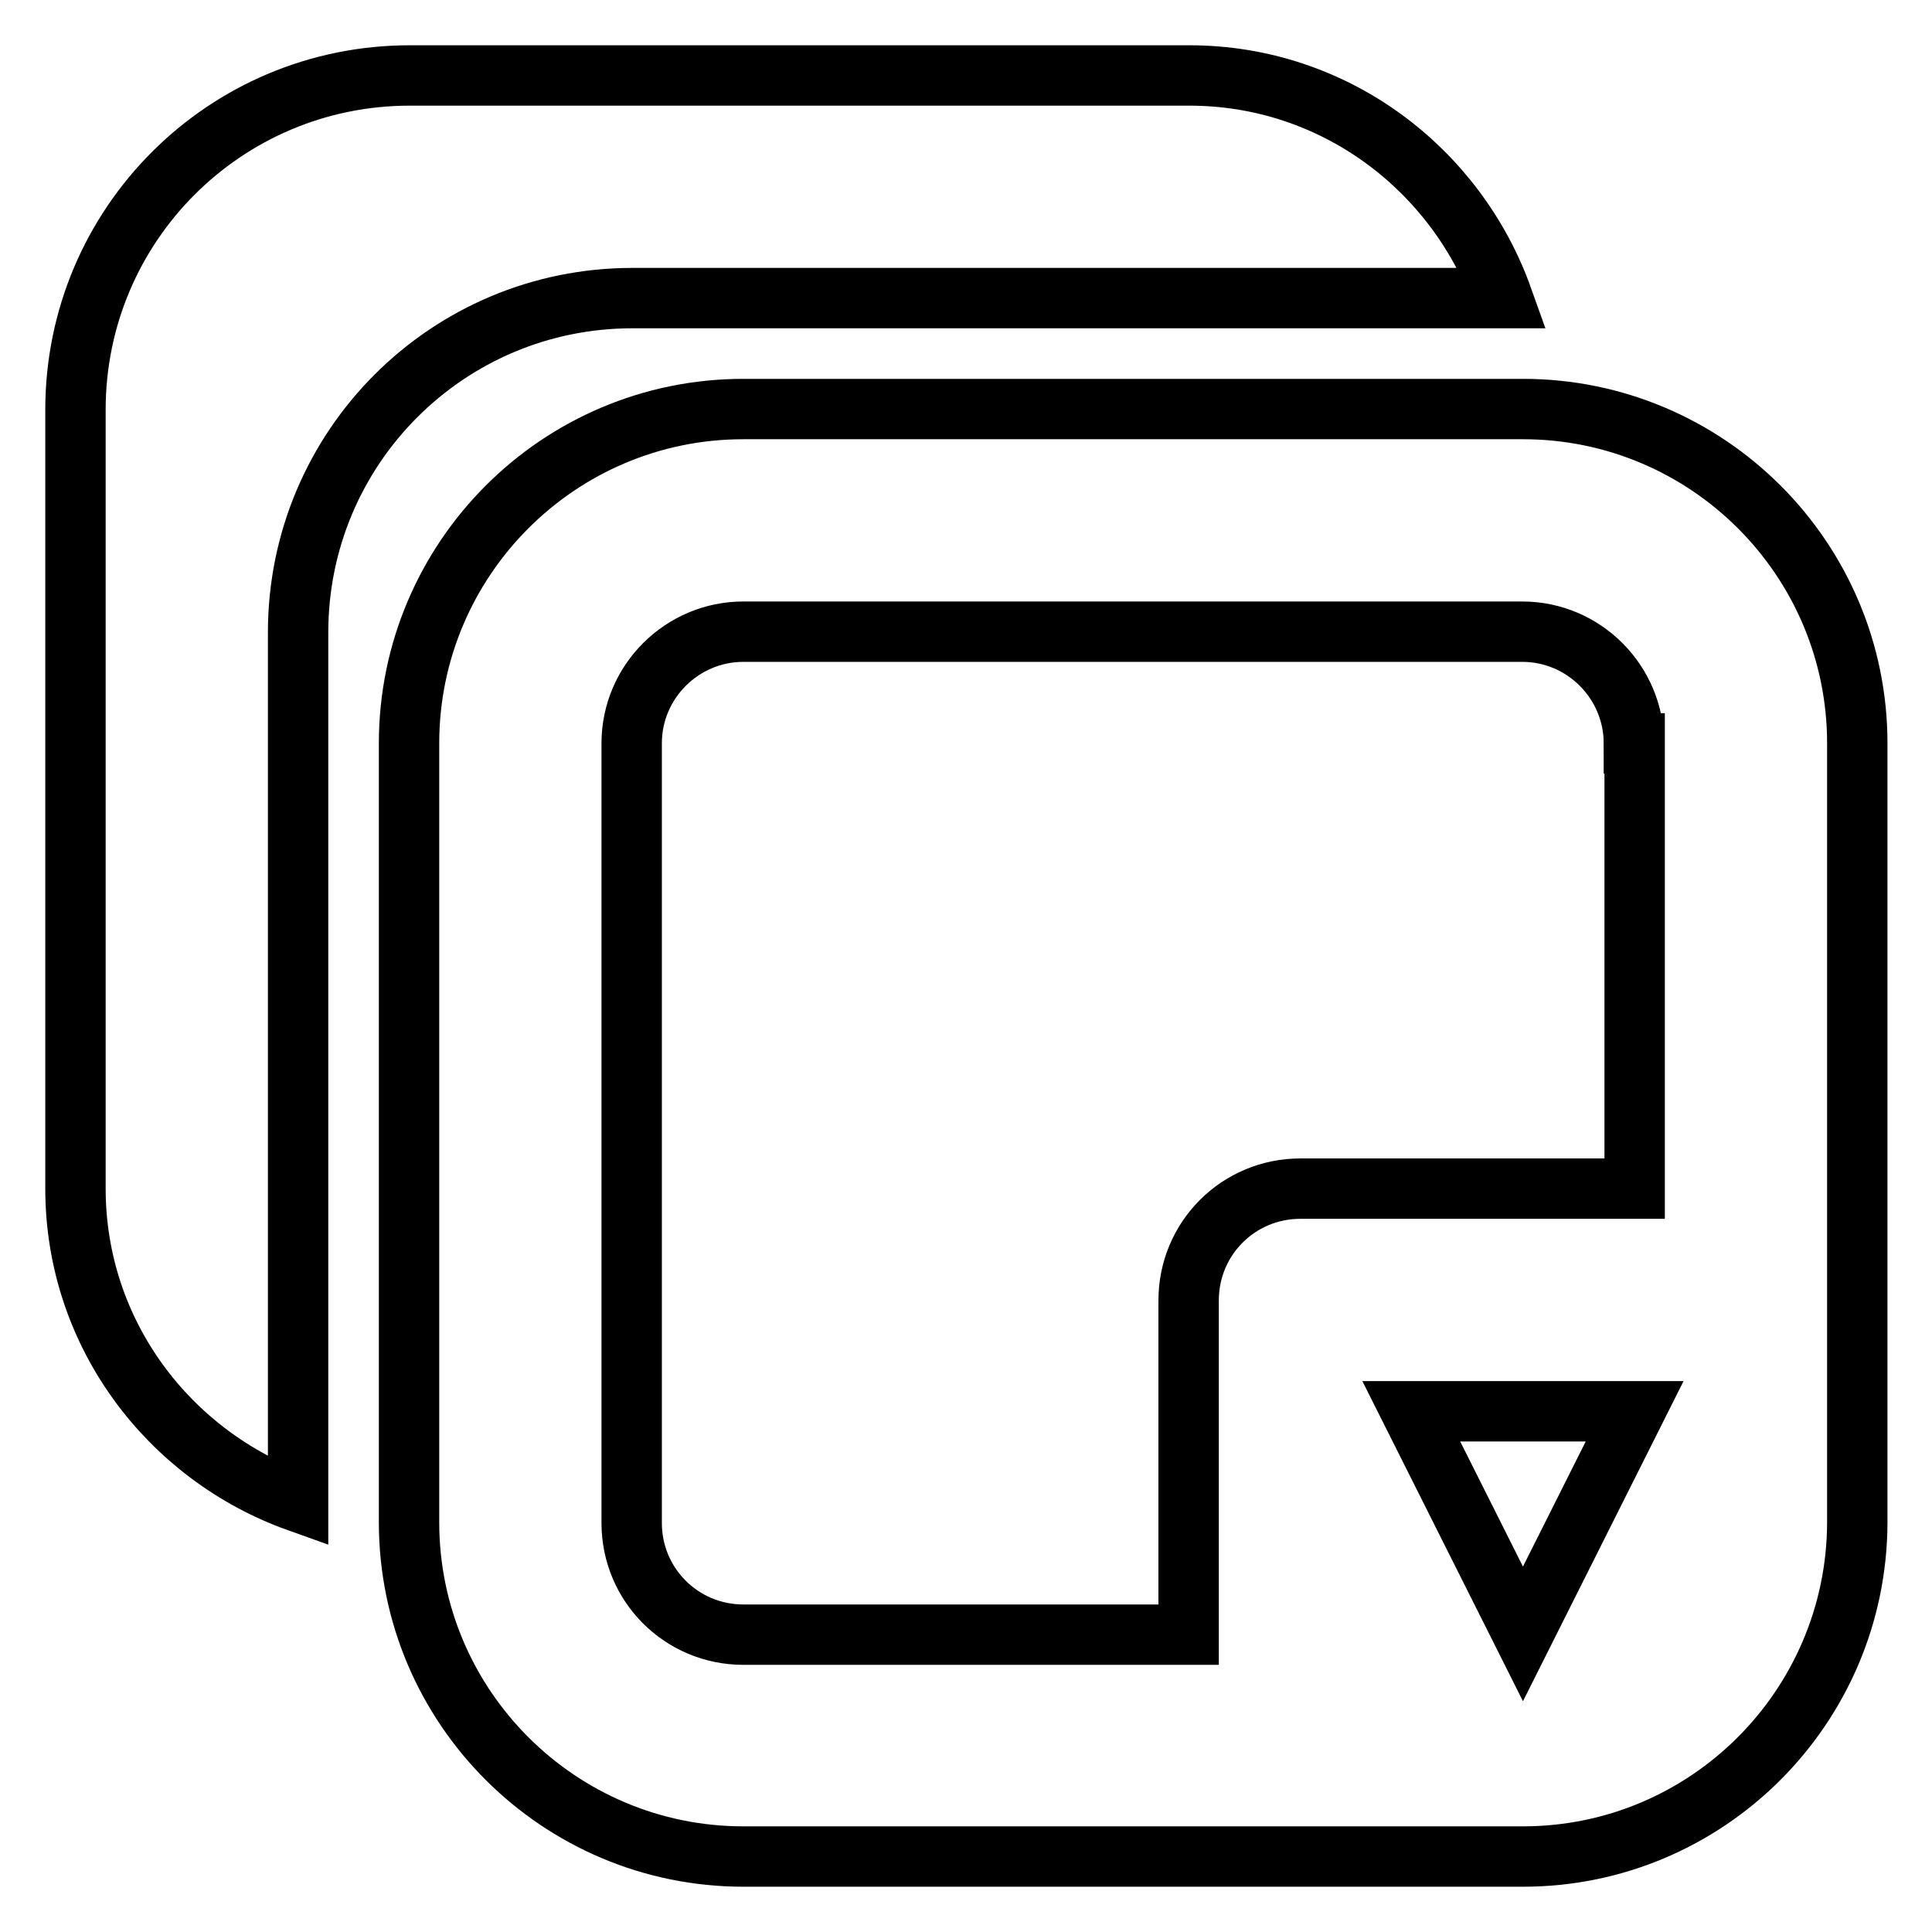
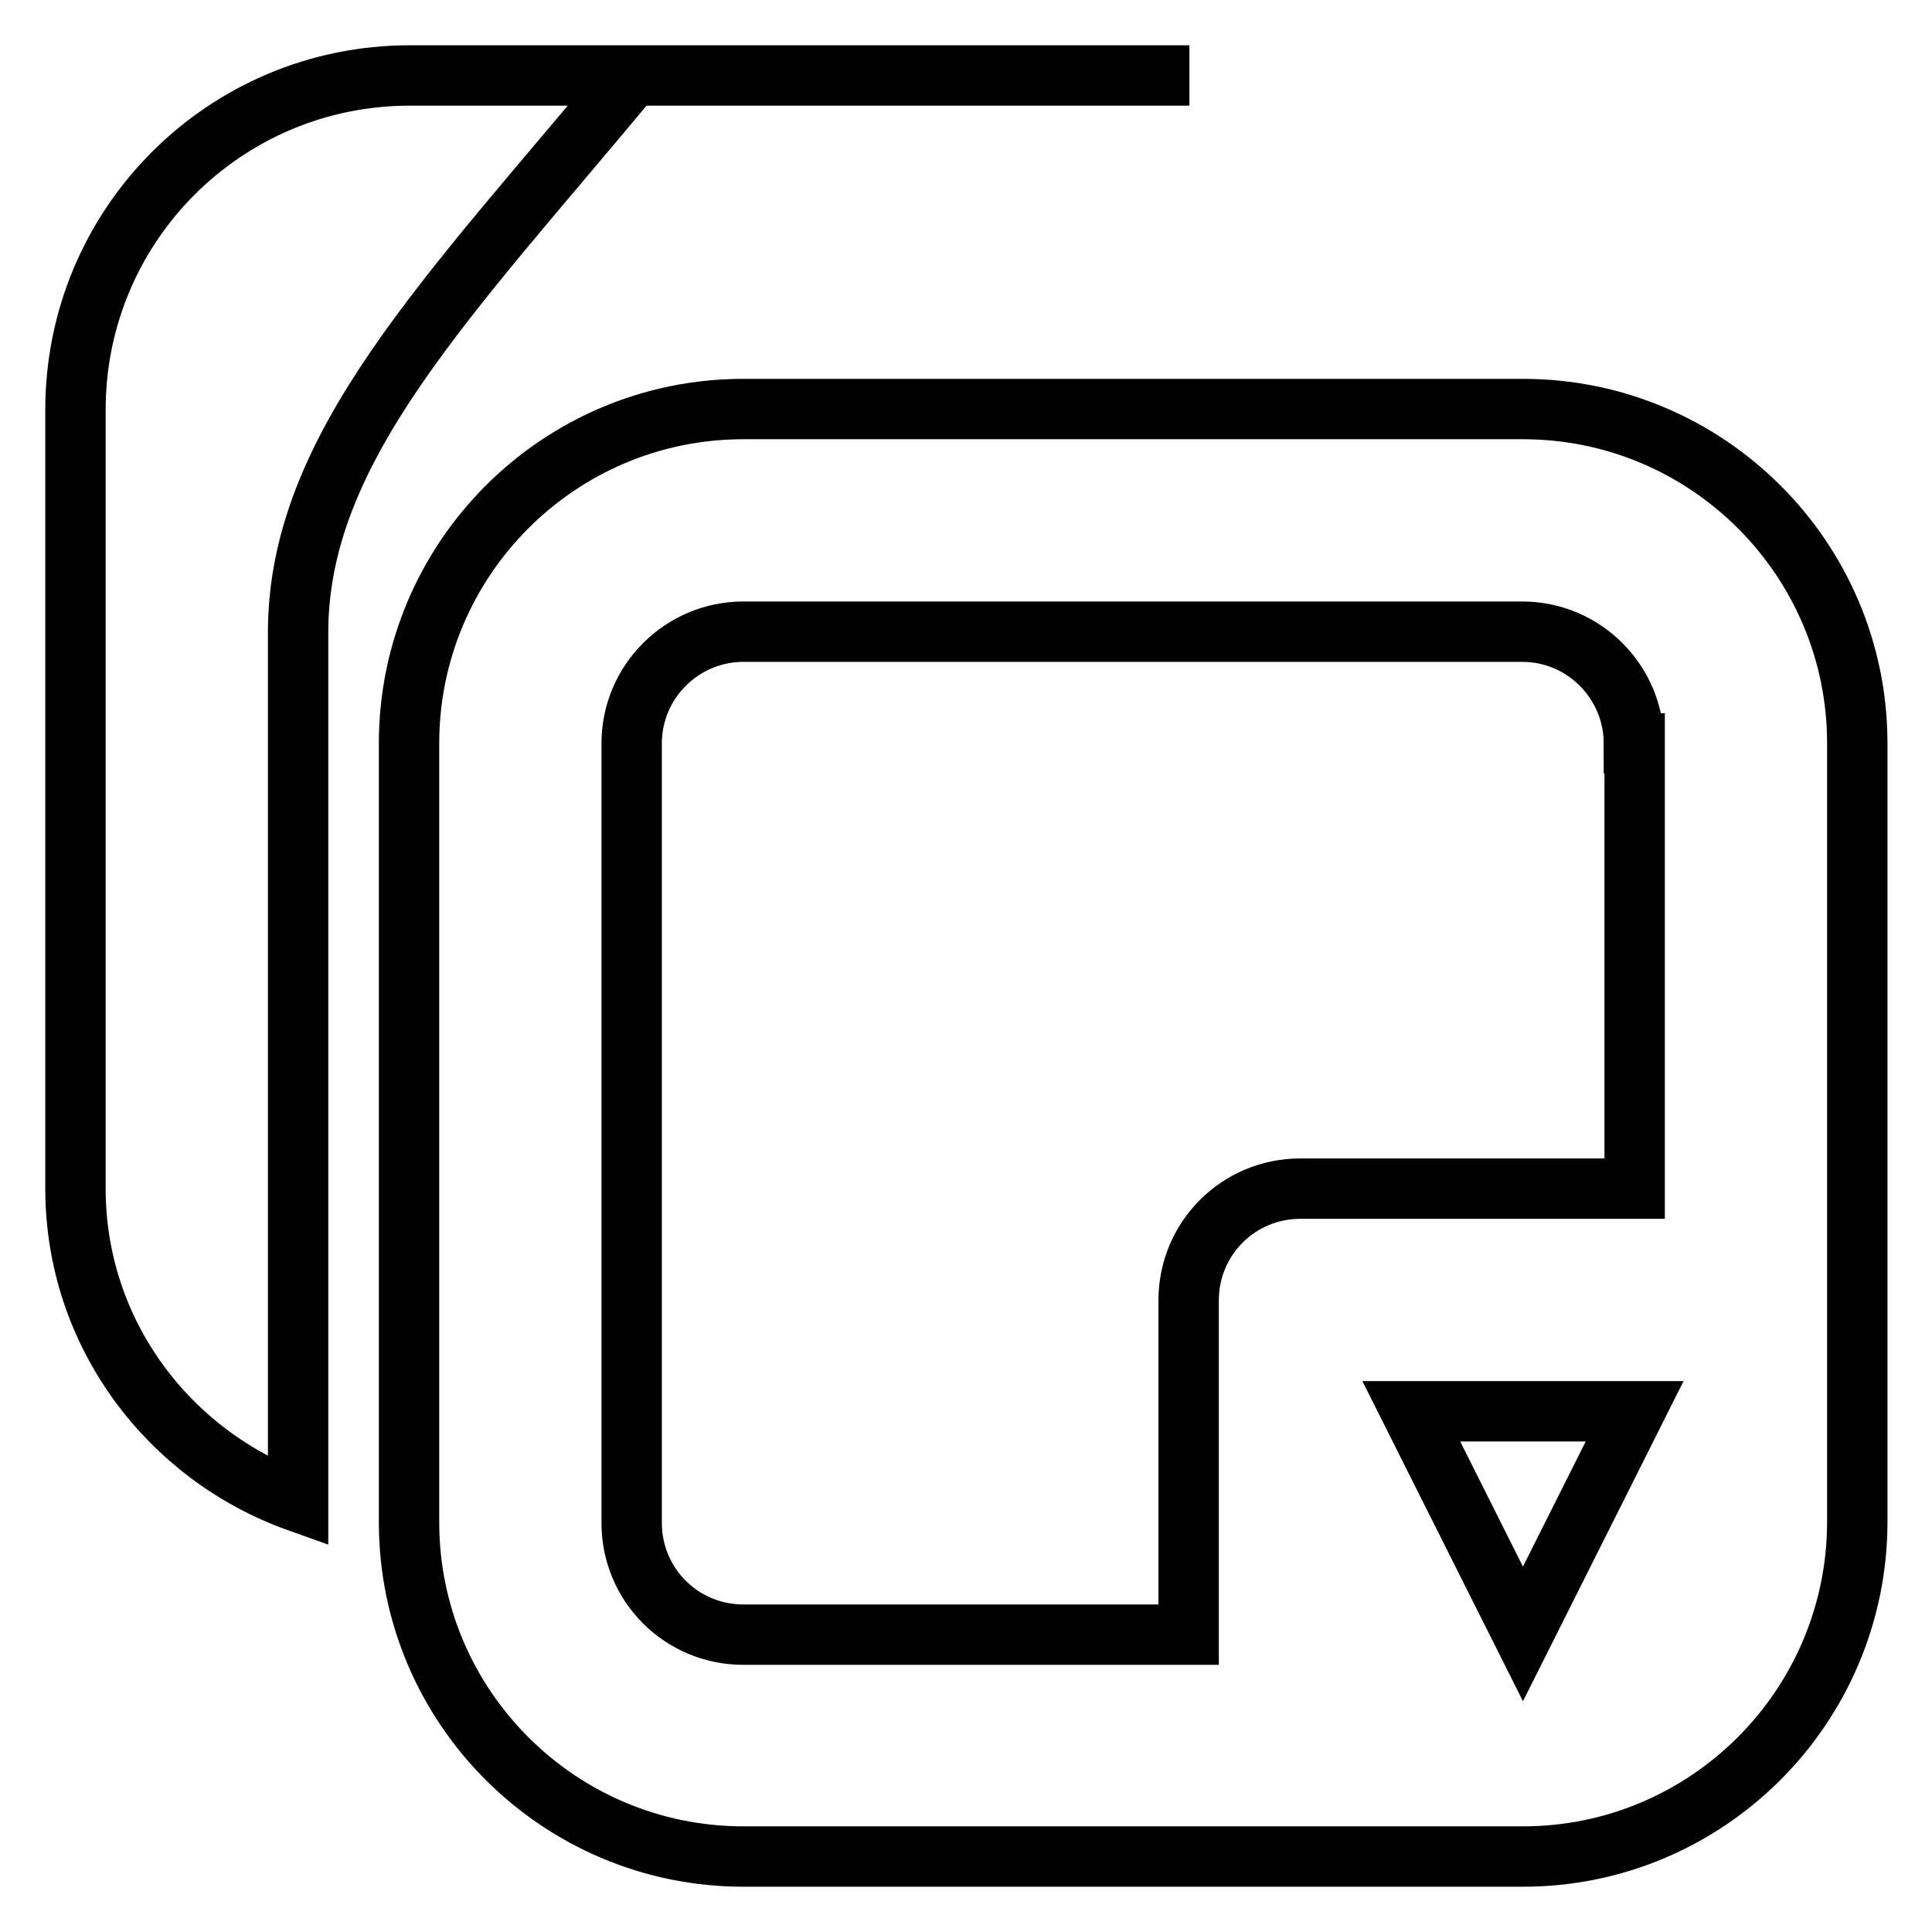
<svg xmlns="http://www.w3.org/2000/svg" version="1.1" x="0px" y="0px" viewBox="0 0 256 256" enable-background="new 0 0 256 256" xml:space="preserve">
  <g>
-     <path stroke-width="8" fill-opacity="0" stroke="#000000" d="M201.8,246H98.5c-24.4,0-44.3-19.8-44.3-44.3V98.5c0-24.4,19.8-44.3,44.3-44.3h103.3 c24.4,0,44.3,19.8,44.3,44.3v103.3C246,226.2,226.2,246,201.8,246z M216.5,98.5c0-8.1-6.6-14.8-14.8-14.8H98.5 c-8.1,0-14.8,6.6-14.8,14.8v103.3c0,8.2,6.6,14.8,14.8,14.8h59v-44.3c0-8.2,6.6-14.8,14.8-14.8h44.3V98.5z M187,187l14.8,29.5 l14.8-29.5H187z M39.5,83.8V199C22.4,192.9,10,176.7,10,157.5V54.3C10,29.8,29.8,10,54.3,10h103.3c19.2,0,35.4,12.4,41.5,29.5H83.8 C59.3,39.5,39.5,59.3,39.5,83.8z" />
+     <path stroke-width="8" fill-opacity="0" stroke="#000000" d="M201.8,246H98.5c-24.4,0-44.3-19.8-44.3-44.3V98.5c0-24.4,19.8-44.3,44.3-44.3h103.3 c24.4,0,44.3,19.8,44.3,44.3v103.3C246,226.2,226.2,246,201.8,246z M216.5,98.5c0-8.1-6.6-14.8-14.8-14.8H98.5 c-8.1,0-14.8,6.6-14.8,14.8v103.3c0,8.2,6.6,14.8,14.8,14.8h59v-44.3c0-8.2,6.6-14.8,14.8-14.8h44.3V98.5z M187,187l14.8,29.5 l14.8-29.5H187z M39.5,83.8V199C22.4,192.9,10,176.7,10,157.5V54.3C10,29.8,29.8,10,54.3,10h103.3H83.8 C59.3,39.5,39.5,59.3,39.5,83.8z" />
  </g>
</svg>